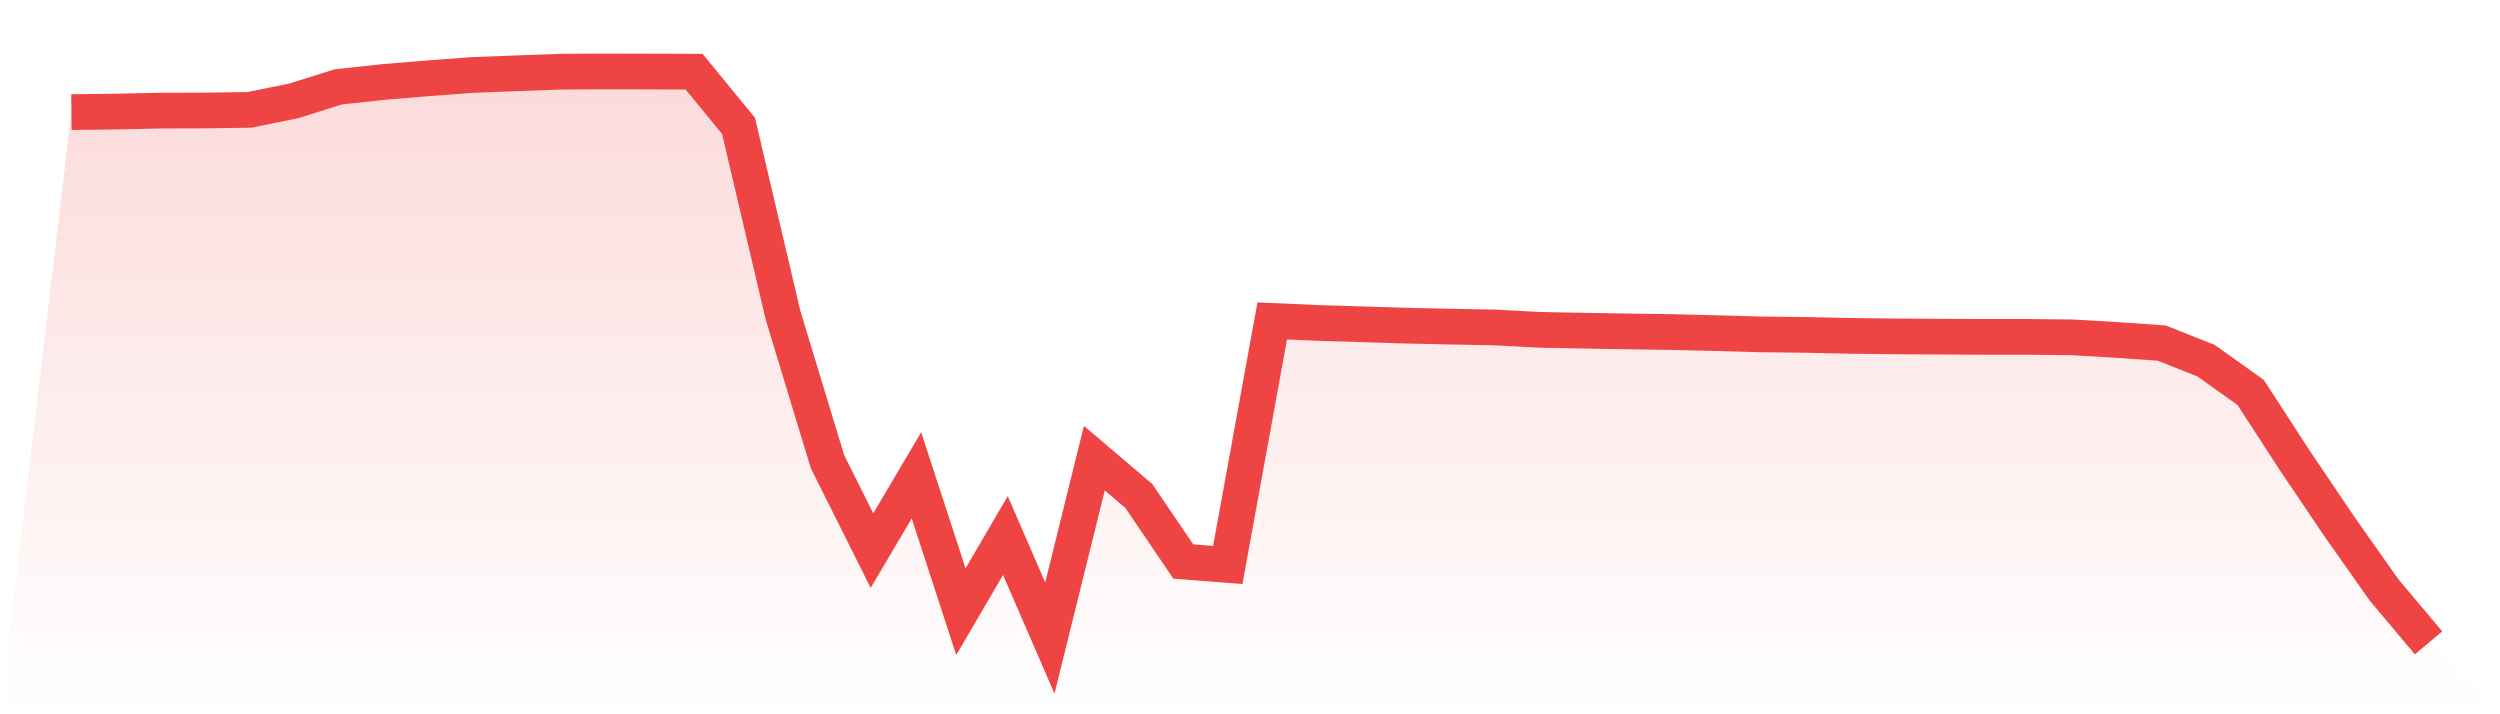
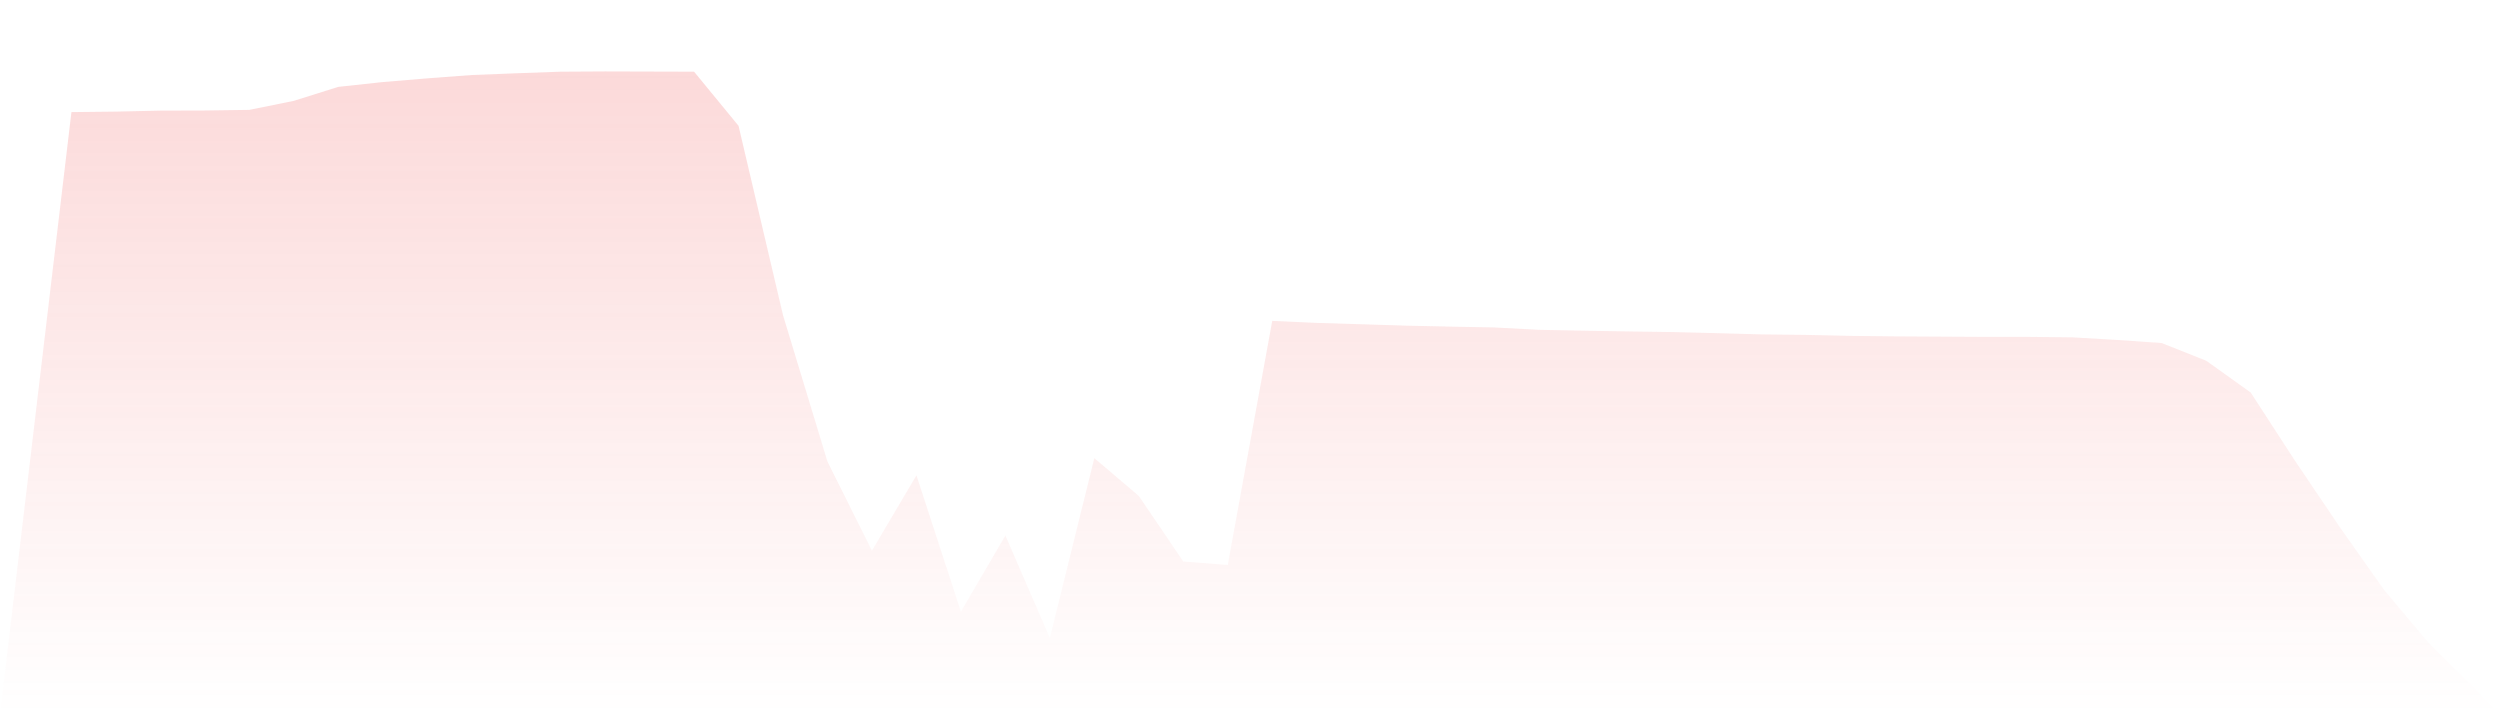
<svg xmlns="http://www.w3.org/2000/svg" viewBox="0 0 140 40">
  <defs>
    <linearGradient id="gradient" x1="0" x2="0" y1="0" y2="1">
      <stop offset="0%" stop-color="#ef4444" stop-opacity="0.2" />
      <stop offset="100%" stop-color="#ef4444" stop-opacity="0" />
    </linearGradient>
  </defs>
  <path d="M4,6.278 L4,6.278 L6.491,6.25 L8.981,6.195 L11.472,6.188 L13.962,6.153 L16.453,5.648 L18.943,4.865 L21.434,4.595 L23.925,4.388 L26.415,4.201 L28.906,4.104 L31.396,4.014 L33.887,4 L36.377,4.007 L38.868,4.014 L41.358,7.046 L43.849,17.653 L46.34,25.857 L48.83,30.835 L51.321,26.619 L53.811,34.255 L56.302,29.99 L58.792,35.73 L61.283,25.656 L63.774,27.775 L66.264,31.444 L68.755,31.638 L71.245,17.971 L73.736,18.082 L76.226,18.158 L78.717,18.235 L81.208,18.29 L83.698,18.338 L86.189,18.47 L88.679,18.518 L91.17,18.56 L93.66,18.595 L96.151,18.657 L98.642,18.726 L101.132,18.754 L103.623,18.809 L106.113,18.837 L108.604,18.851 L111.094,18.865 L113.585,18.865 L116.075,18.892 L118.566,19.038 L121.057,19.211 L123.547,20.201 L126.038,21.98 L128.528,25.816 L131.019,29.506 L133.509,33.037 L136,36 L140,40 L0,40 z" fill="url(#gradient)" />
-   <path d="M4,6.278 L4,6.278 L6.491,6.25 L8.981,6.195 L11.472,6.188 L13.962,6.153 L16.453,5.648 L18.943,4.865 L21.434,4.595 L23.925,4.388 L26.415,4.201 L28.906,4.104 L31.396,4.014 L33.887,4 L36.377,4.007 L38.868,4.014 L41.358,7.046 L43.849,17.653 L46.34,25.857 L48.83,30.835 L51.321,26.619 L53.811,34.255 L56.302,29.99 L58.792,35.73 L61.283,25.656 L63.774,27.775 L66.264,31.444 L68.755,31.638 L71.245,17.971 L73.736,18.082 L76.226,18.158 L78.717,18.235 L81.208,18.29 L83.698,18.338 L86.189,18.47 L88.679,18.518 L91.17,18.56 L93.66,18.595 L96.151,18.657 L98.642,18.726 L101.132,18.754 L103.623,18.809 L106.113,18.837 L108.604,18.851 L111.094,18.865 L113.585,18.865 L116.075,18.892 L118.566,19.038 L121.057,19.211 L123.547,20.201 L126.038,21.98 L128.528,25.816 L131.019,29.506 L133.509,33.037 L136,36" fill="none" stroke="#ef4444" stroke-width="2" />
</svg>